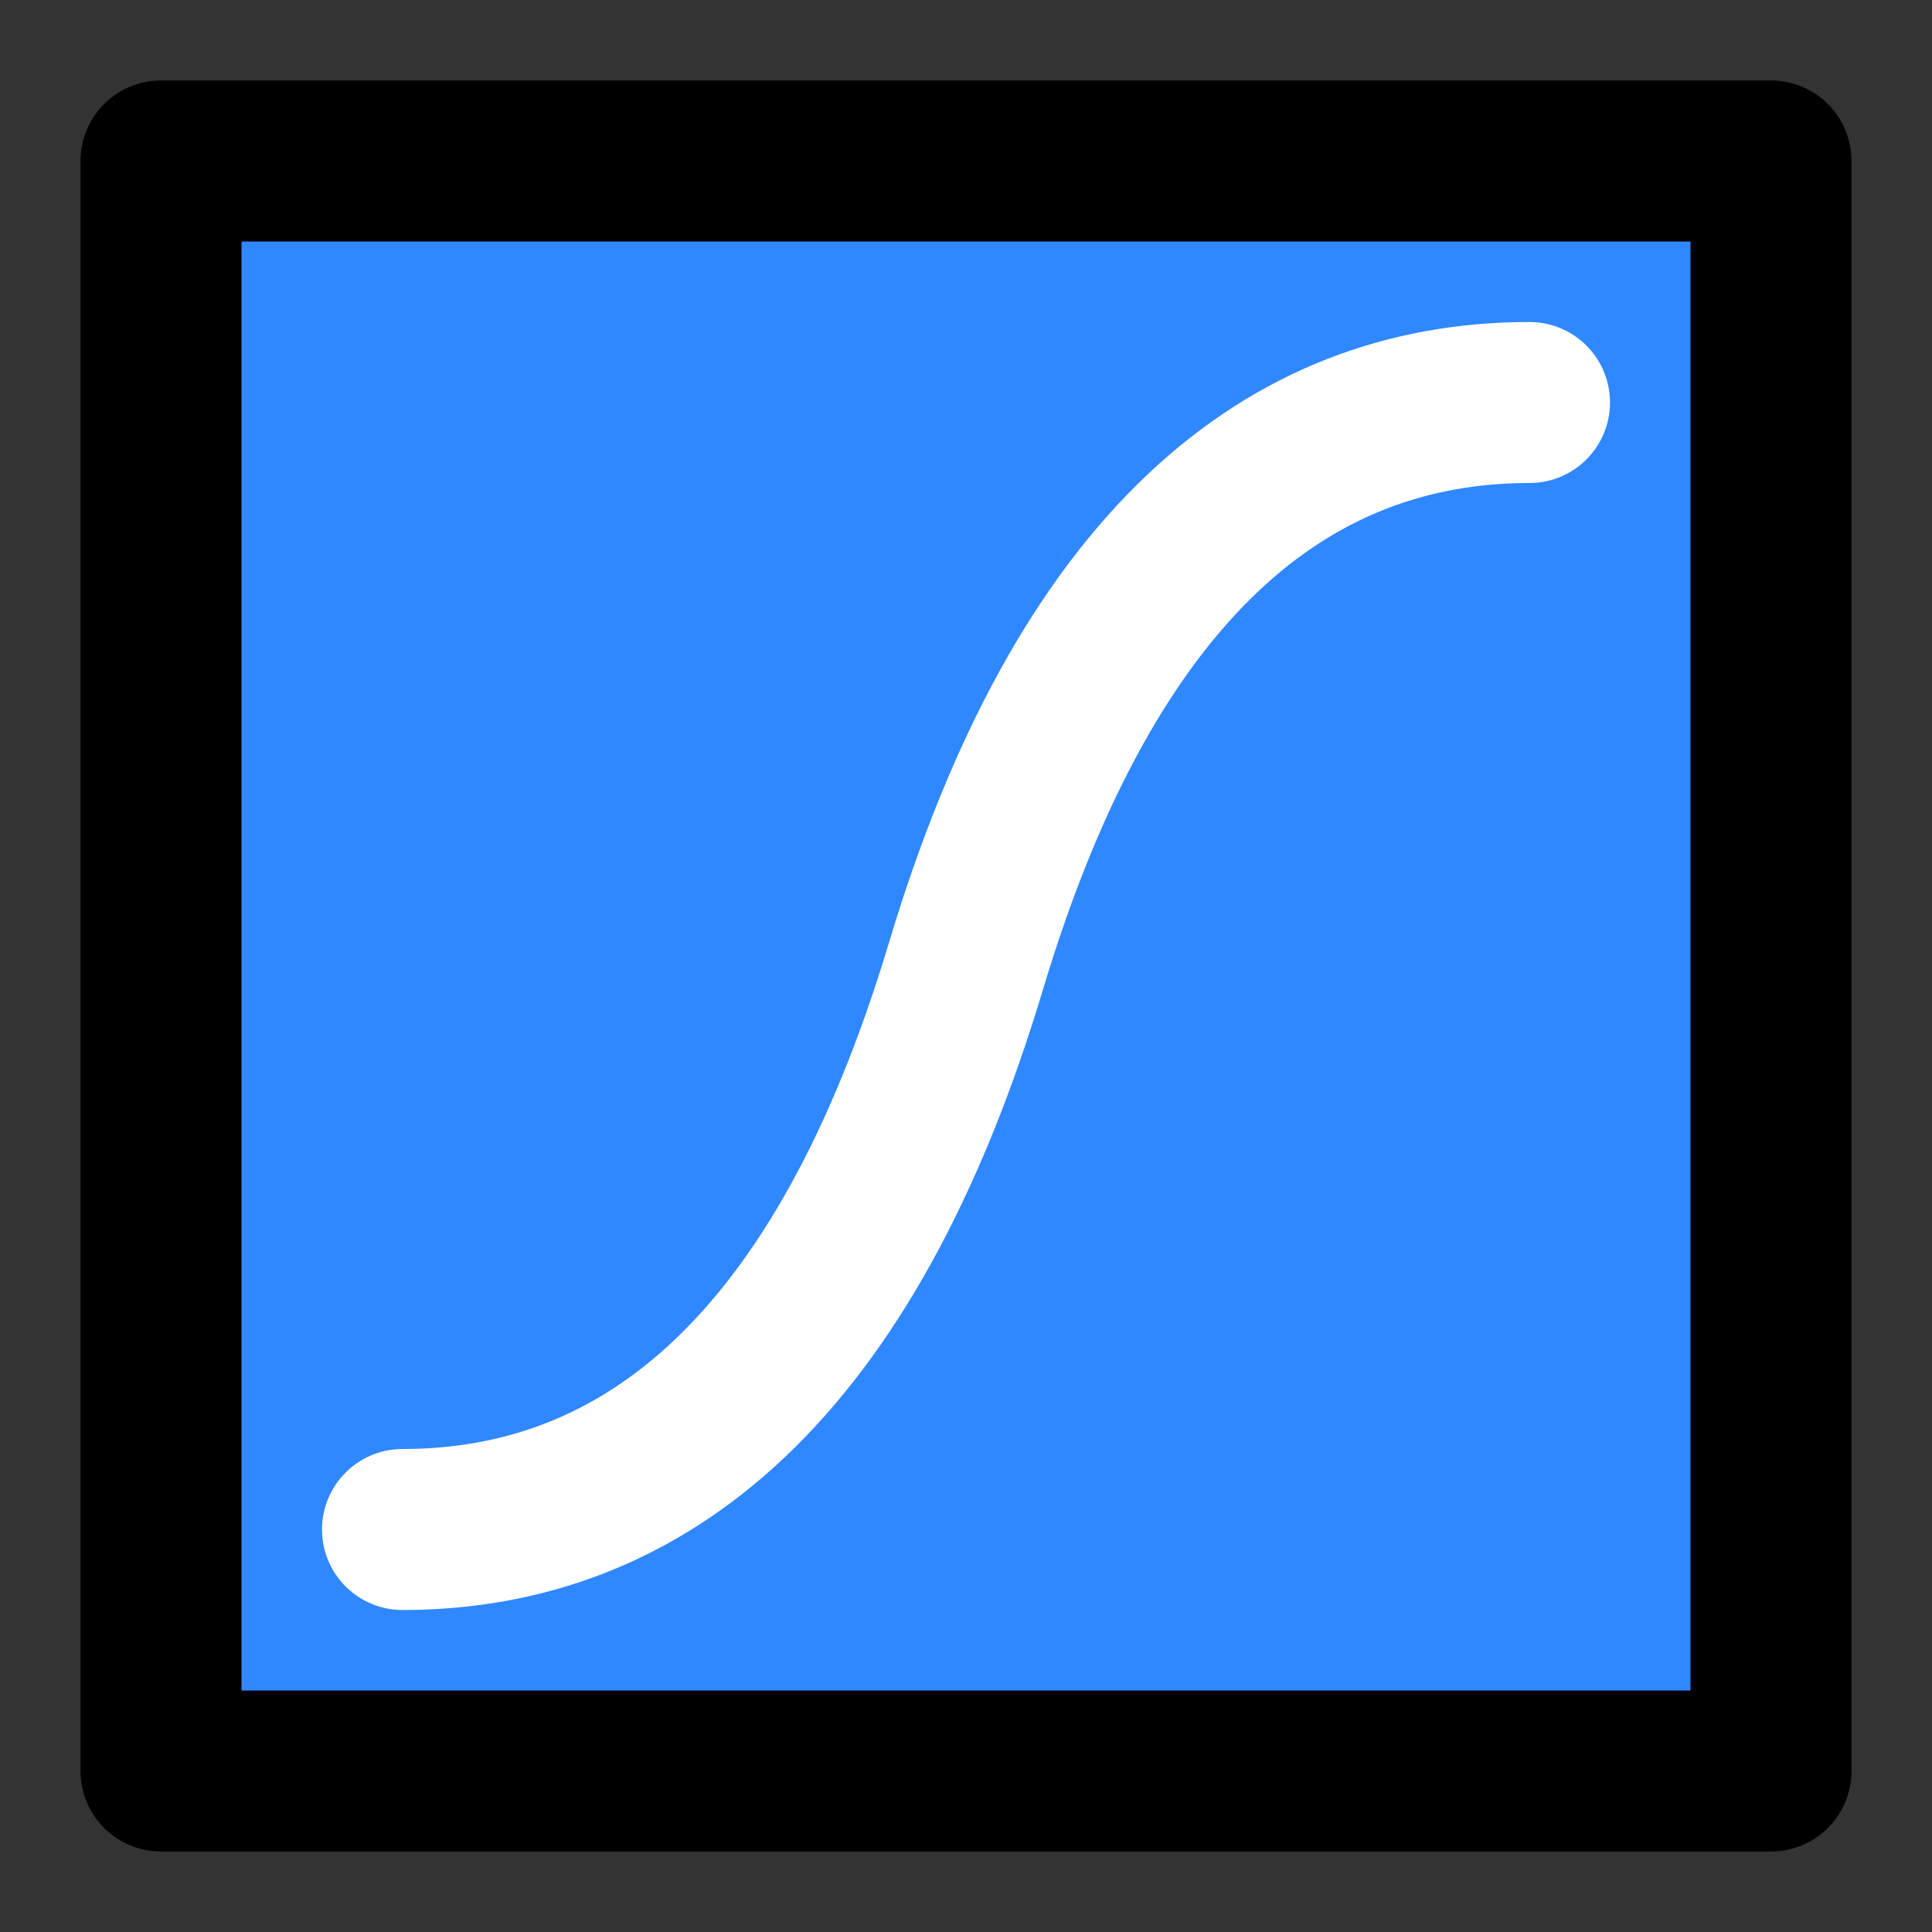
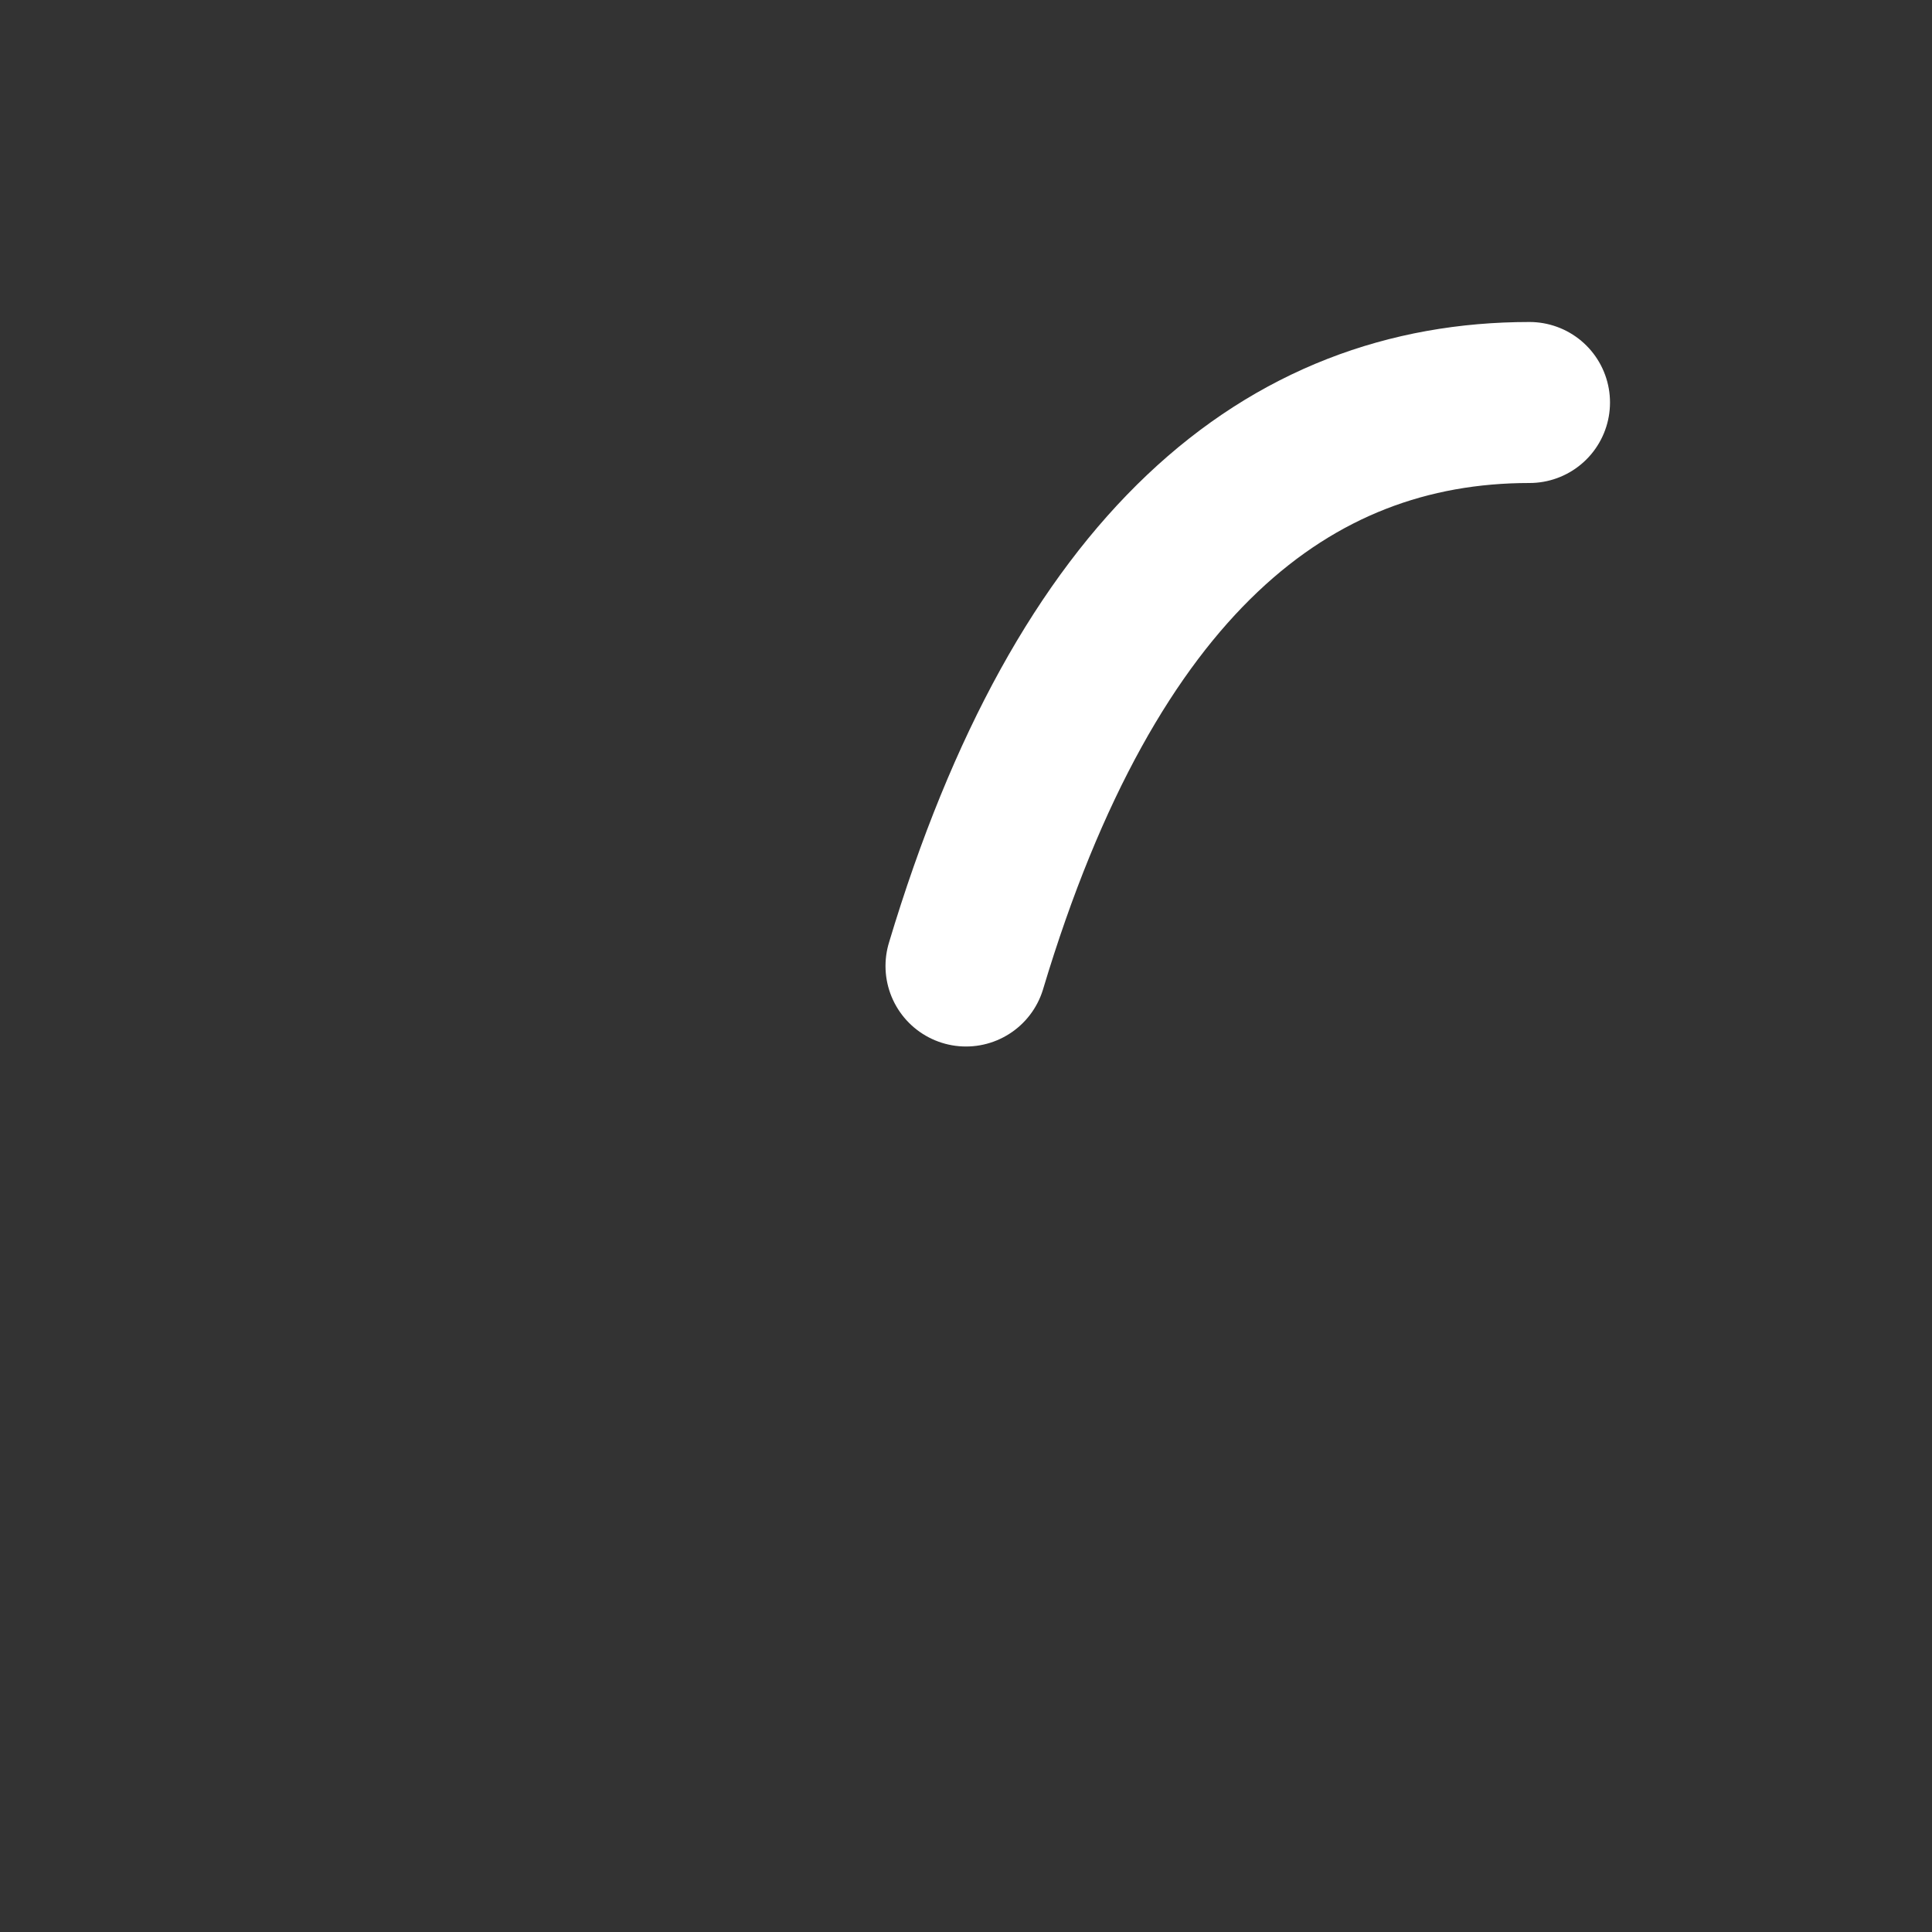
<svg xmlns="http://www.w3.org/2000/svg" width="48" height="48" viewBox="0 0 48 48" fill="none">
  <rect x="0" y="0" width="48" height="48" fill="#333333" stroke="none" />
-   <path d="M44 4H4V44H44V4Z" fill="#2F88FF" stroke="black" stroke-width="4" stroke-linejoin="round" />
-   <path d="M38 10C32 10 27 14 24 24C21 34 16 38 10 38" stroke="white" stroke-width="4" stroke-linecap="round" stroke-linejoin="round" />
+   <path d="M38 10C32 10 27 14 24 24" stroke="white" stroke-width="4" stroke-linecap="round" stroke-linejoin="round" />
</svg>